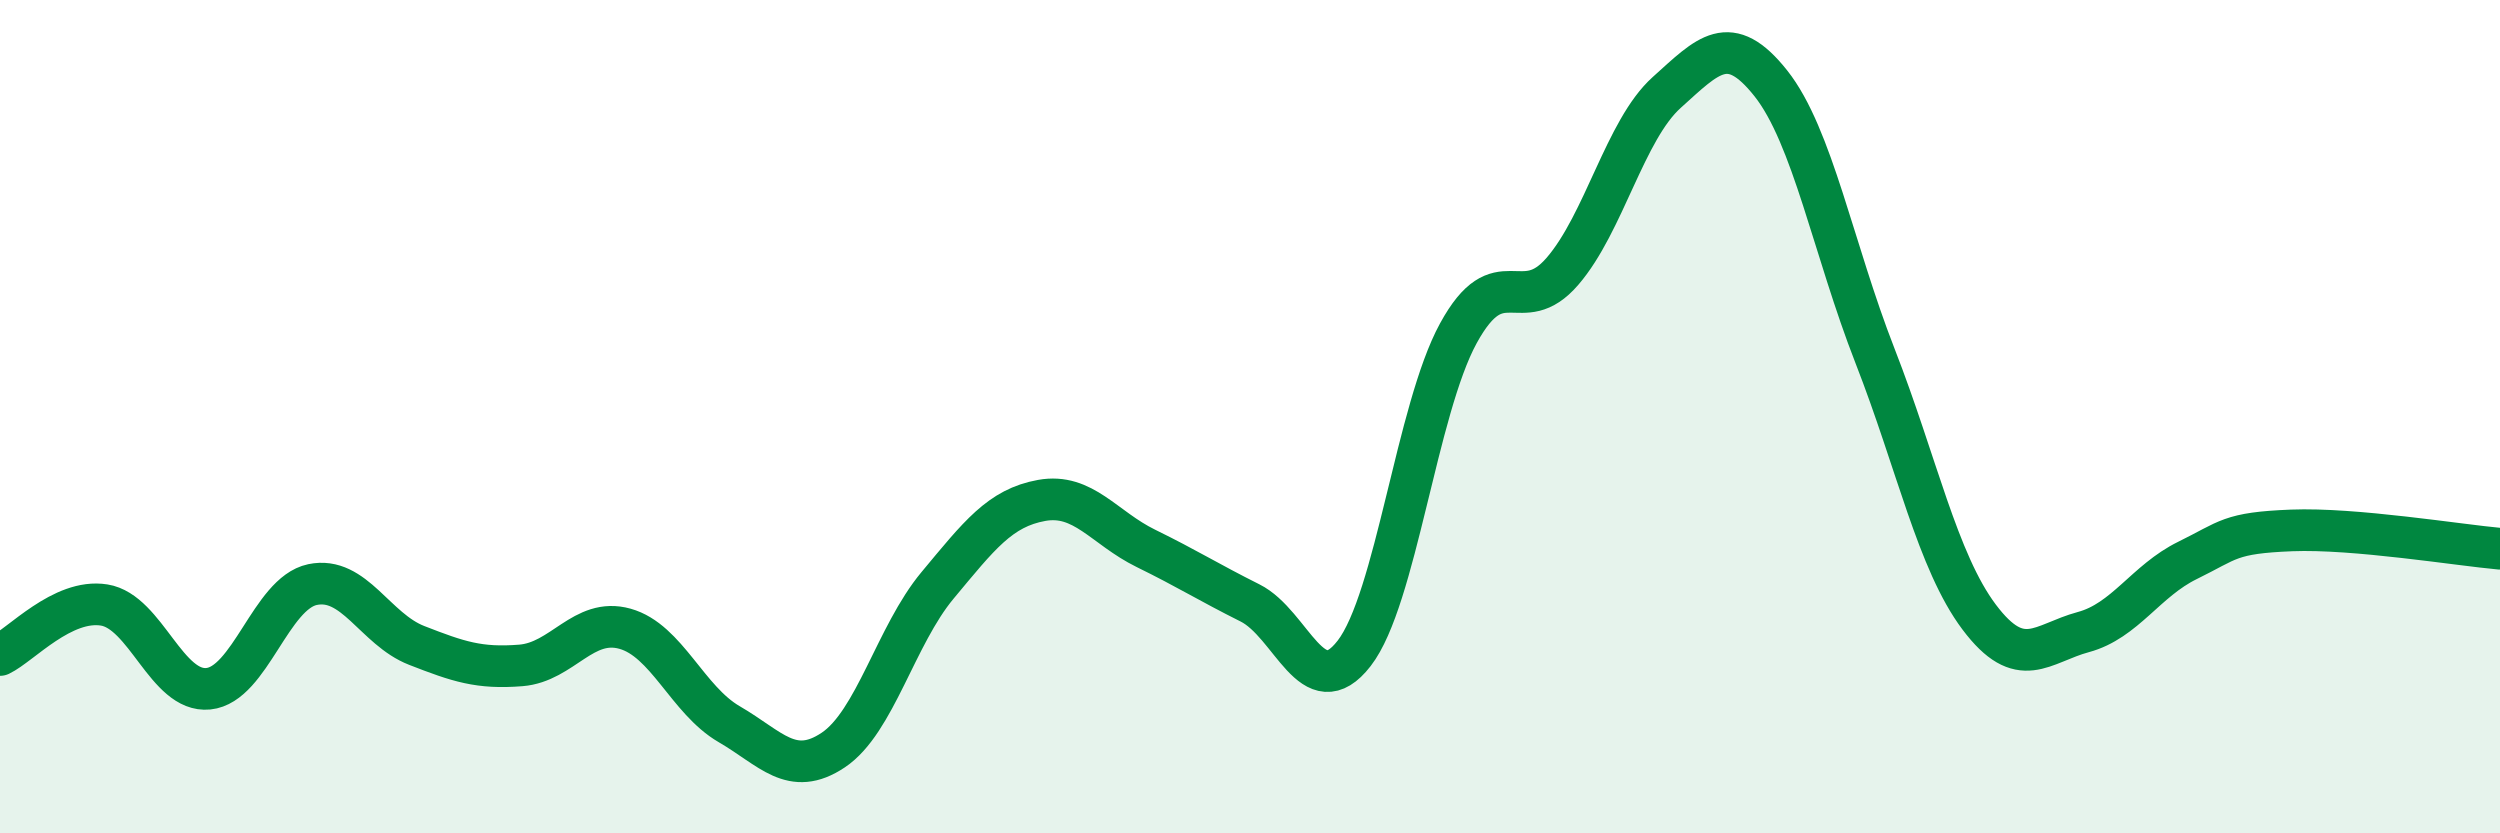
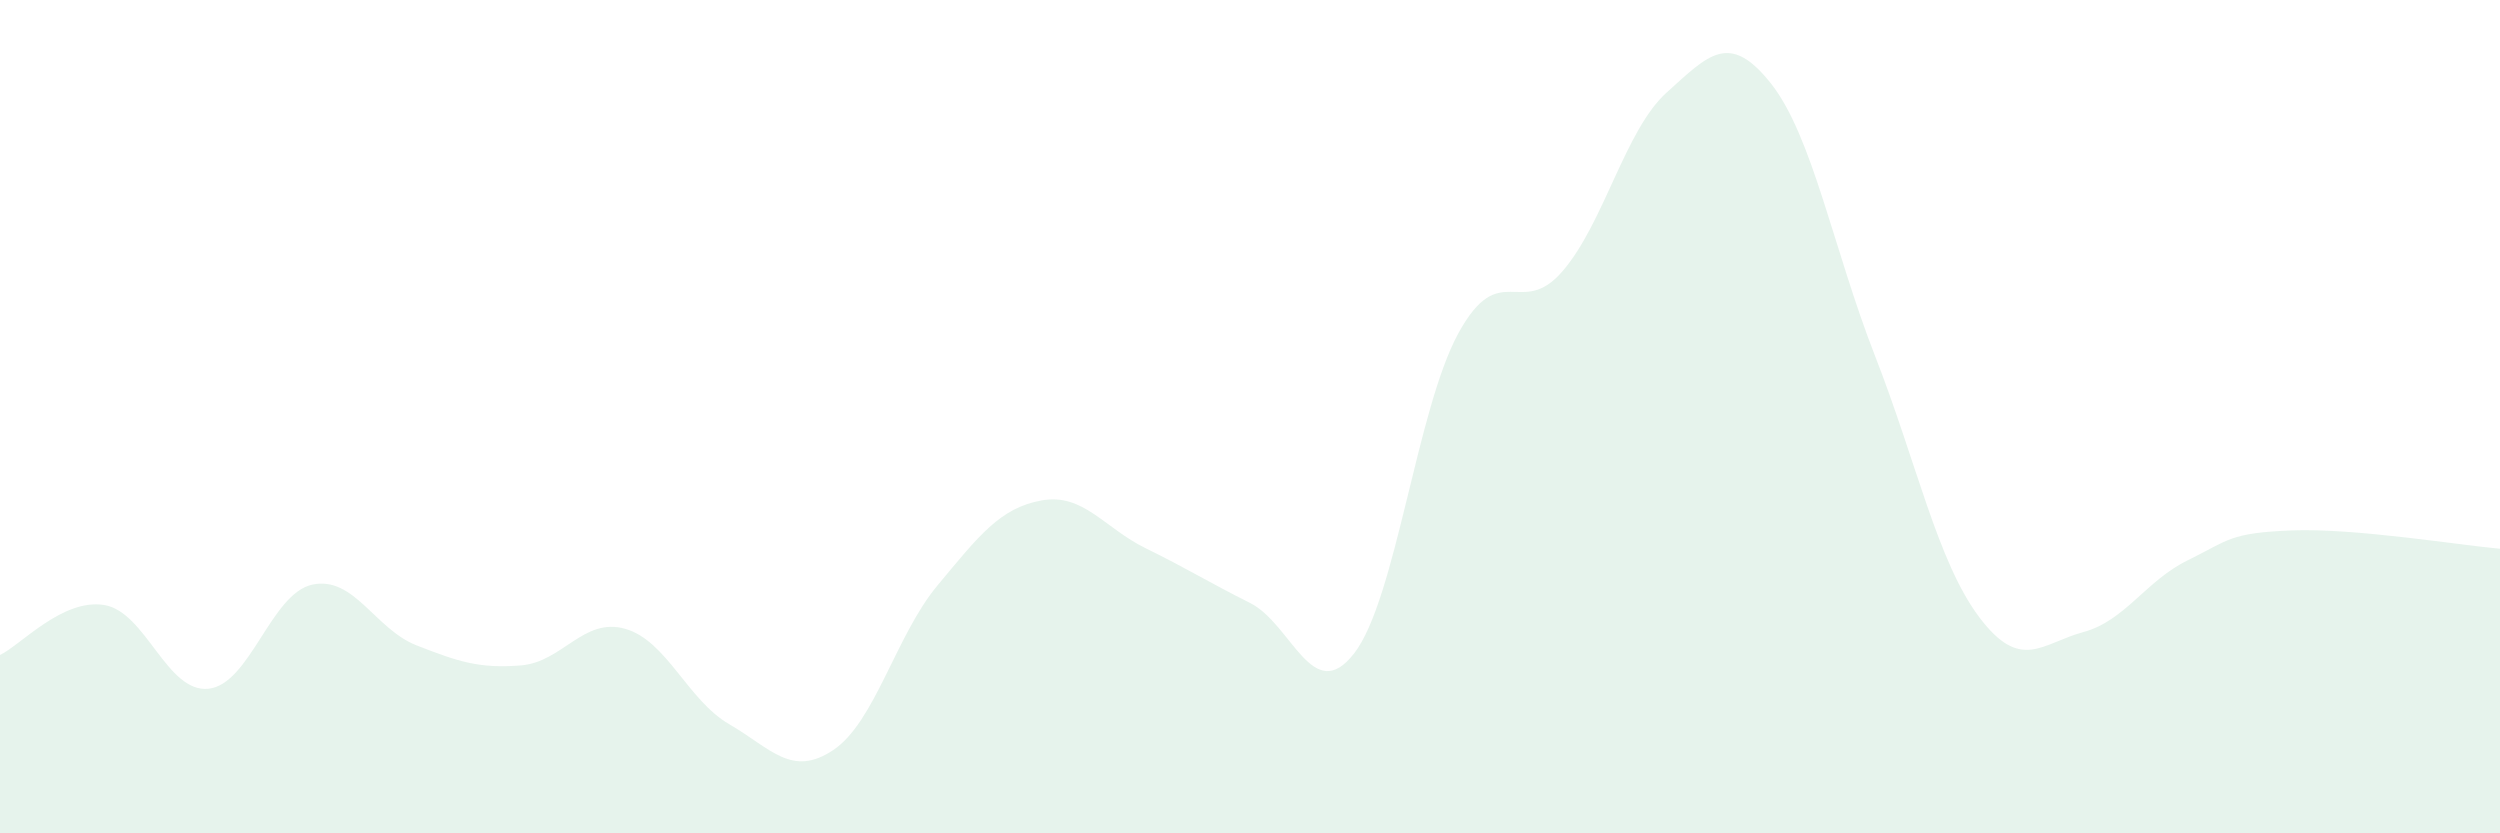
<svg xmlns="http://www.w3.org/2000/svg" width="60" height="20" viewBox="0 0 60 20">
  <path d="M 0,15.72 C 0.5,15.48 1.5,14.36 2.5,14.52 C 3.5,14.68 4,16.63 5,16.53 C 6,16.43 6.5,14.24 7.5,14.03 C 8.5,13.82 9,15.1 10,15.49 C 11,15.88 11.5,16.05 12.5,15.97 C 13.5,15.89 14,14.81 15,15.09 C 16,15.37 16.5,16.8 17.5,17.38 C 18.5,17.96 19,18.67 20,18 C 21,17.33 21.5,15.25 22.5,14.05 C 23.5,12.85 24,12.19 25,12.01 C 26,11.83 26.5,12.67 27.5,13.16 C 28.5,13.65 29,13.97 30,14.47 C 31,14.97 31.5,16.97 32.5,15.68 C 33.5,14.39 34,9.83 35,8 C 36,6.17 36.5,7.67 37.5,6.51 C 38.5,5.35 39,3.12 40,2.22 C 41,1.32 41.5,0.74 42.5,2 C 43.5,3.26 44,5.98 45,8.54 C 46,11.1 46.5,13.48 47.5,14.81 C 48.5,16.14 49,15.44 50,15.17 C 51,14.9 51.5,13.94 52.5,13.45 C 53.5,12.96 53.5,12.79 55,12.73 C 56.5,12.67 59,13.08 60,13.17L60 20L0 20Z" fill="#008740" opacity="0.1" stroke-linecap="round" stroke-linejoin="round" />
-   <path d="M 0,15.72 C 0.5,15.48 1.5,14.36 2.5,14.52 C 3.5,14.68 4,16.63 5,16.53 C 6,16.43 6.5,14.24 7.5,14.03 C 8.5,13.82 9,15.1 10,15.49 C 11,15.88 11.5,16.05 12.5,15.97 C 13.5,15.89 14,14.81 15,15.09 C 16,15.37 16.5,16.8 17.5,17.38 C 18.5,17.96 19,18.67 20,18 C 21,17.33 21.5,15.25 22.5,14.05 C 23.5,12.85 24,12.19 25,12.01 C 26,11.83 26.5,12.67 27.5,13.16 C 28.5,13.65 29,13.97 30,14.47 C 31,14.97 31.5,16.97 32.5,15.68 C 33.5,14.39 34,9.83 35,8 C 36,6.17 36.5,7.67 37.5,6.51 C 38.5,5.35 39,3.12 40,2.22 C 41,1.32 41.5,0.74 42.5,2 C 43.5,3.26 44,5.98 45,8.54 C 46,11.1 46.5,13.48 47.5,14.81 C 48.5,16.14 49,15.44 50,15.17 C 51,14.9 51.5,13.94 52.5,13.45 C 53.5,12.96 53.5,12.79 55,12.73 C 56.5,12.67 59,13.08 60,13.17" stroke="#008740" stroke-width="1" fill="none" stroke-linecap="round" stroke-linejoin="round" />
</svg>